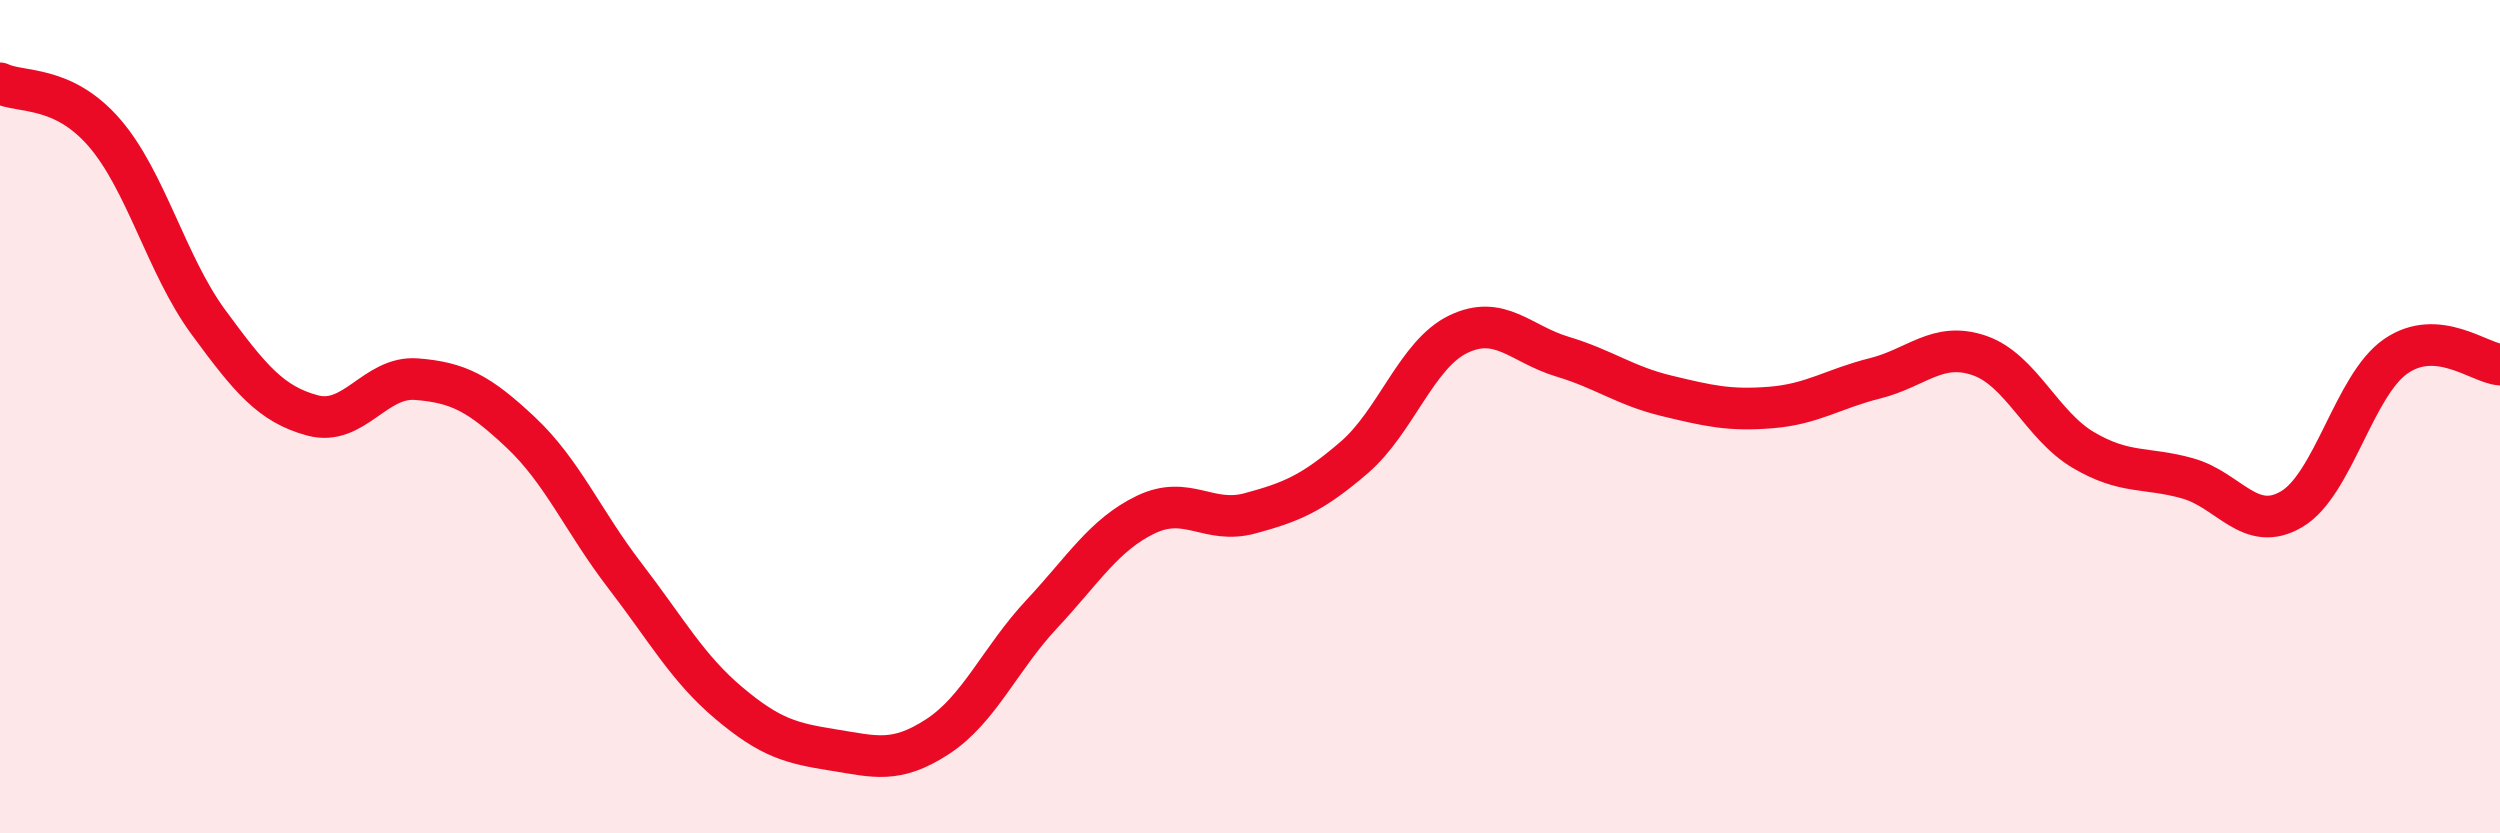
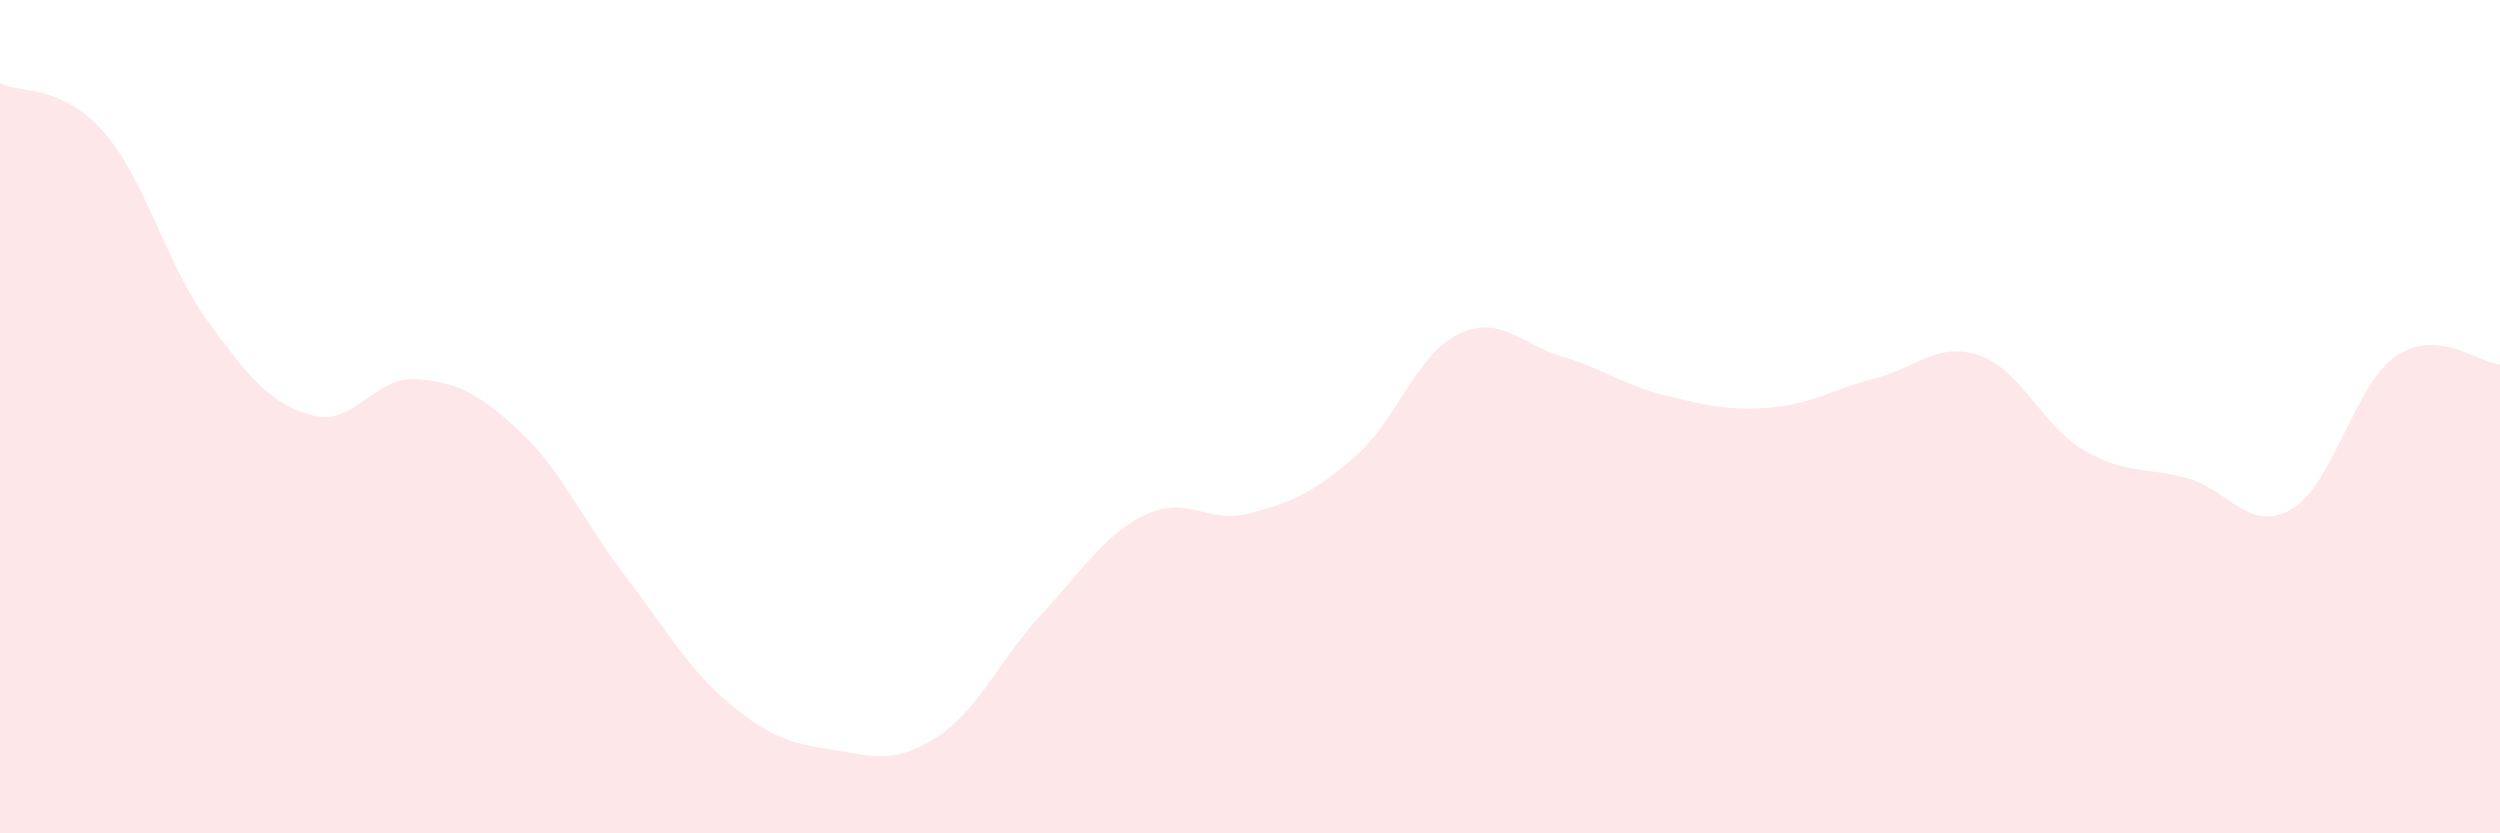
<svg xmlns="http://www.w3.org/2000/svg" width="60" height="20" viewBox="0 0 60 20">
  <path d="M 0,2 C 0.5,2.24 1.5,2.03 2.5,3.18 C 3.5,4.33 4,6.37 5,7.73 C 6,9.09 6.5,9.7 7.5,9.97 C 8.5,10.24 9,9.02 10,9.1 C 11,9.18 11.5,9.44 12.5,10.38 C 13.5,11.32 14,12.52 15,13.82 C 16,15.12 16.5,16.04 17.5,16.88 C 18.5,17.72 19,17.84 20,18 C 21,18.16 21.5,18.33 22.5,17.68 C 23.5,17.03 24,15.81 25,14.74 C 26,13.67 26.5,12.83 27.5,12.35 C 28.5,11.87 29,12.59 30,12.32 C 31,12.05 31.5,11.84 32.5,10.98 C 33.5,10.12 34,8.5 35,8.02 C 36,7.54 36.5,8.26 37.5,8.56 C 38.5,8.86 39,9.26 40,9.5 C 41,9.74 41.5,9.86 42.5,9.78 C 43.5,9.7 44,9.33 45,9.08 C 46,8.83 46.5,8.19 47.5,8.53 C 48.5,8.87 49,10.21 50,10.8 C 51,11.39 51.5,11.2 52.5,11.48 C 53.5,11.76 54,12.81 55,12.22 C 56,11.63 56.5,9.24 57.5,8.55 C 58.5,7.86 59.5,8.71 60,8.75L60 20L0 20Z" fill="#EB0A25" opacity="0.1" stroke-linecap="round" stroke-linejoin="round" />
-   <path d="M 0,2 C 0.5,2.24 1.5,2.03 2.5,3.18 C 3.5,4.33 4,6.37 5,7.73 C 6,9.09 6.5,9.7 7.5,9.97 C 8.5,10.24 9,9.02 10,9.1 C 11,9.18 11.5,9.44 12.5,10.38 C 13.5,11.32 14,12.52 15,13.82 C 16,15.12 16.5,16.04 17.5,16.88 C 18.5,17.72 19,17.84 20,18 C 21,18.16 21.5,18.33 22.5,17.68 C 23.5,17.03 24,15.81 25,14.74 C 26,13.67 26.5,12.83 27.5,12.35 C 28.5,11.87 29,12.59 30,12.32 C 31,12.05 31.5,11.84 32.5,10.98 C 33.5,10.12 34,8.5 35,8.02 C 36,7.54 36.5,8.26 37.5,8.56 C 38.5,8.86 39,9.26 40,9.5 C 41,9.74 41.5,9.86 42.5,9.78 C 43.5,9.7 44,9.33 45,9.08 C 46,8.83 46.5,8.19 47.5,8.53 C 48.5,8.87 49,10.21 50,10.8 C 51,11.39 51.5,11.2 52.5,11.48 C 53.5,11.76 54,12.81 55,12.22 C 56,11.63 56.5,9.24 57.5,8.55 C 58.5,7.86 59.5,8.71 60,8.75" stroke="#EB0A25" stroke-width="1" fill="none" stroke-linecap="round" stroke-linejoin="round" />
</svg>